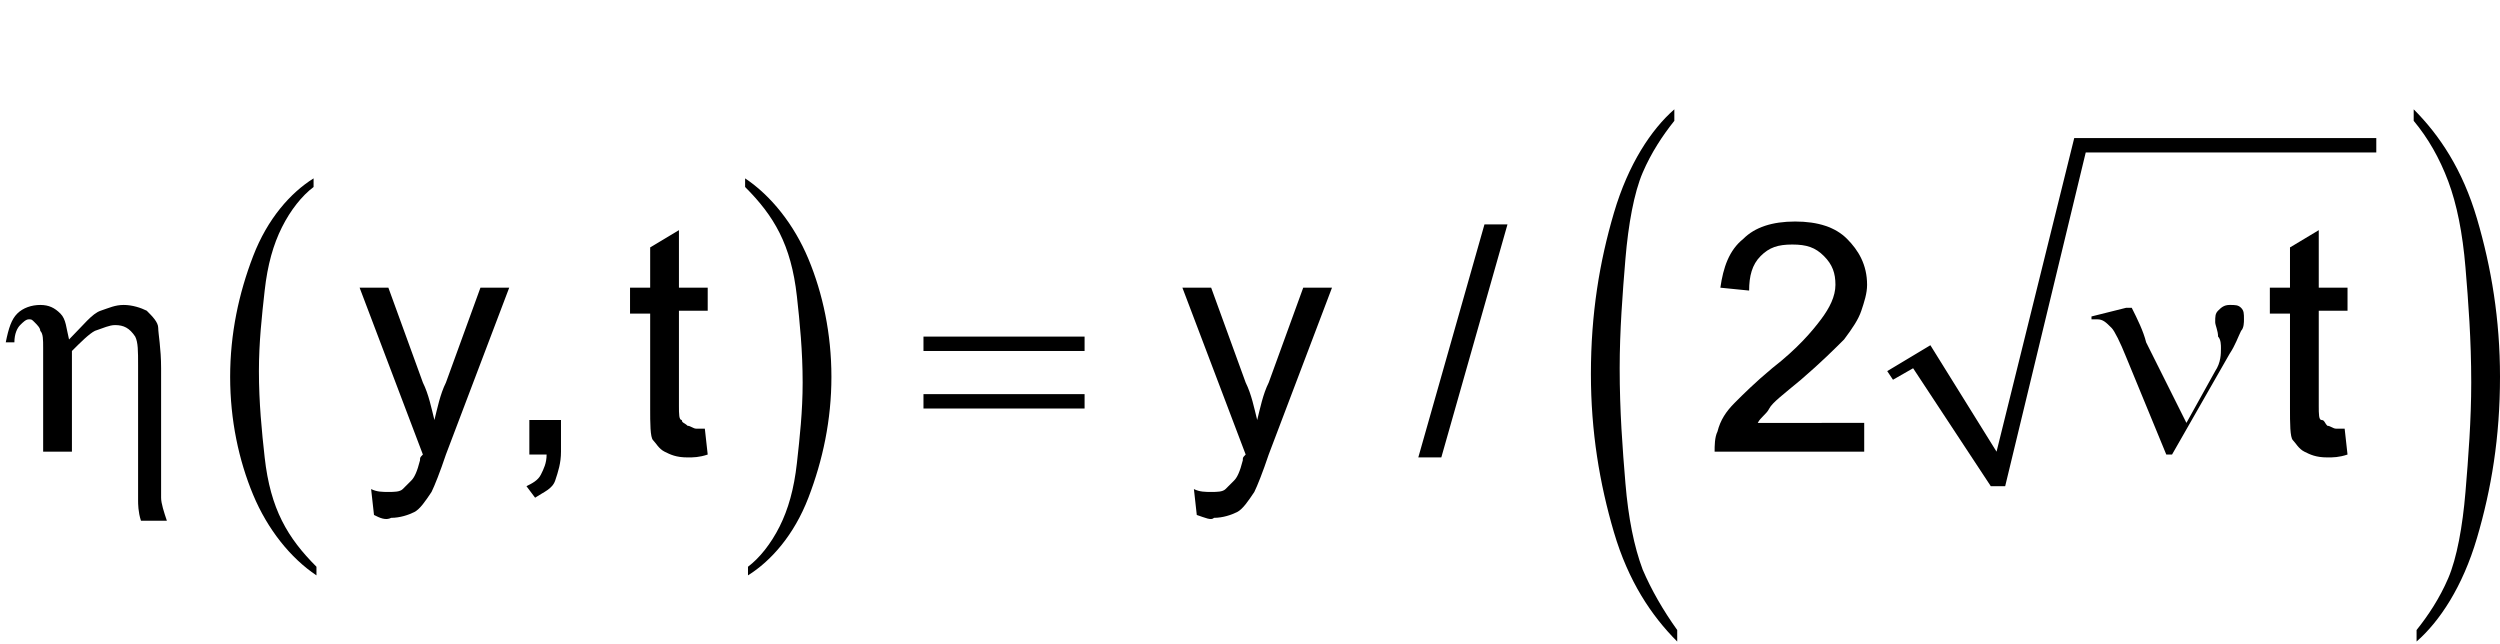
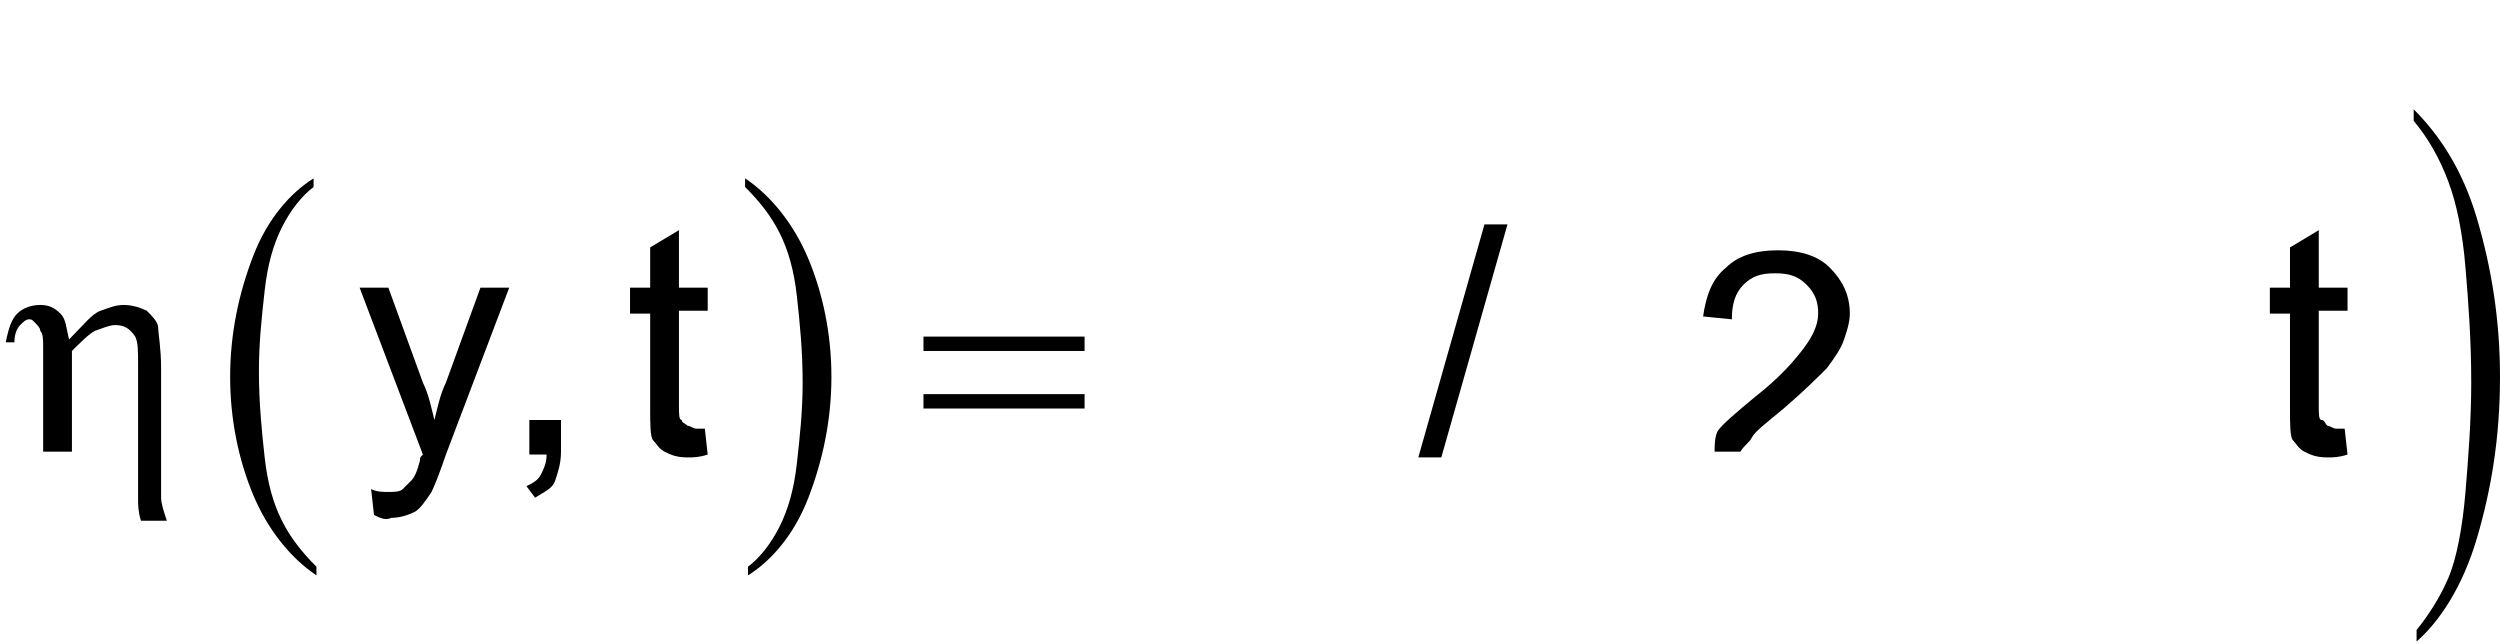
<svg xmlns="http://www.w3.org/2000/svg" version="1.1" id="Layer_1" x="0px" y="0px" width="86.9px" height="22.4px" viewBox="0 0 86.9 22.4" enable-background="new 0 0 86.9 22.4" xml:space="preserve">
  <g>
-     <polyline points="65.6,12.9 67.1,12 69.4,15.7 72.1,4.8 82.6,4.8 82.6,5.3 72.5,5.3 69.7,16.9 69.2,16.9 66.5,12.8 65.8,13.2  " />
    <g>
      <path d="M1.5,15.7v-3.6c0-0.3,0-0.5-0.1-0.6c0-0.1-0.1-0.2-0.2-0.3c-0.1-0.1-0.1-0.1-0.2-0.1c-0.1,0-0.2,0.1-0.3,0.2    c-0.1,0.1-0.2,0.3-0.2,0.6H0.2c0.1-0.5,0.2-0.8,0.4-1c0.2-0.2,0.5-0.3,0.8-0.3c0.3,0,0.5,0.1,0.7,0.3c0.2,0.2,0.2,0.5,0.3,0.9    c0.5-0.5,0.8-0.9,1.1-1c0.3-0.1,0.5-0.2,0.8-0.2c0.3,0,0.6,0.1,0.8,0.2c0.2,0.2,0.4,0.4,0.4,0.6s0.1,0.7,0.1,1.4v3.3    c0,0.5,0,0.9,0,1.2c0,0.2,0.1,0.5,0.2,0.8H4.9c-0.1-0.3-0.1-0.6-0.1-0.7c0-0.3,0-0.5,0-0.8v-3.9c0-0.5,0-0.8-0.1-1    c-0.2-0.3-0.4-0.4-0.7-0.4c-0.2,0-0.4,0.1-0.7,0.2c-0.2,0.1-0.5,0.4-0.8,0.7v3.5H1.5z" />
-       <path d="M76,14.7l1-1.8c0.2-0.3,0.2-0.6,0.2-0.8c0-0.1,0-0.3-0.1-0.4c0-0.2-0.1-0.4-0.1-0.5c0-0.2,0-0.3,0.1-0.4    c0.1-0.1,0.2-0.2,0.4-0.2c0.2,0,0.3,0,0.4,0.1c0.1,0.1,0.1,0.2,0.1,0.4c0,0.1,0,0.3-0.1,0.4c-0.1,0.2-0.2,0.5-0.4,0.8l-0.8,1.4    l-1.2,2.1h-0.2l-1.4-3.4c-0.2-0.5-0.4-0.9-0.5-1c-0.2-0.2-0.3-0.3-0.5-0.3c-0.1,0-0.1,0-0.2,0V11l1.2-0.3h0.2    c0.2,0.4,0.4,0.8,0.5,1.2L76,14.7z" />
    </g>
    <g>
      <path d="M13,17.9L12.9,17c0.2,0.1,0.4,0.1,0.6,0.1c0.2,0,0.4,0,0.5-0.1s0.2-0.2,0.3-0.3c0.1-0.1,0.2-0.3,0.3-0.7    c0-0.1,0-0.1,0.1-0.2L12.5,10h1l1.2,3.3c0.2,0.4,0.3,0.9,0.4,1.3c0.1-0.4,0.2-0.9,0.4-1.3l1.2-3.3h1l-2.2,5.8    c-0.2,0.6-0.4,1.1-0.5,1.3c-0.2,0.3-0.4,0.6-0.6,0.7s-0.5,0.2-0.8,0.2C13.4,18.1,13.2,18,13,17.9z" />
      <path d="M24.5,14.9l0.1,0.9c-0.3,0.1-0.5,0.1-0.7,0.1c-0.4,0-0.6-0.1-0.8-0.2c-0.2-0.1-0.3-0.3-0.4-0.4s-0.1-0.6-0.1-1.1v-3.3    h-0.7V10h0.7V8.6l1-0.6v2h1v0.8h-1v3.3c0,0.3,0,0.5,0.1,0.5c0,0.1,0.1,0.1,0.2,0.2c0.1,0,0.2,0.1,0.3,0.1    C24.1,14.9,24.3,14.9,24.5,14.9z" />
    </g>
    <g>
-       <path d="M41.6,17.9L41.5,17c0.2,0.1,0.4,0.1,0.6,0.1c0.2,0,0.4,0,0.5-0.1s0.2-0.2,0.3-0.3c0.1-0.1,0.2-0.3,0.3-0.7    c0-0.1,0-0.1,0.1-0.2L41.1,10h1l1.2,3.3c0.2,0.4,0.3,0.9,0.4,1.3c0.1-0.4,0.2-0.9,0.4-1.3l1.2-3.3h1l-2.2,5.8    c-0.2,0.6-0.4,1.1-0.5,1.3c-0.2,0.3-0.4,0.6-0.6,0.7s-0.5,0.2-0.8,0.2C42.1,18.1,41.9,18,41.6,17.9z" />
      <path d="M81.5,14.9l0.1,0.9c-0.3,0.1-0.5,0.1-0.7,0.1c-0.4,0-0.6-0.1-0.8-0.2c-0.2-0.1-0.3-0.3-0.4-0.4s-0.1-0.6-0.1-1.1v-3.3    h-0.7V10h0.7V8.6l1-0.6v2h1v0.8h-1v3.3c0,0.3,0,0.5,0.1,0.5s0.1,0.1,0.2,0.2c0.1,0,0.2,0.1,0.3,0.1C81.2,14.9,81.3,14.9,81.5,14.9    z" />
    </g>
    <g>
      <path d="M18.4,15.7v-1.1h1.1v1.1c0,0.4-0.1,0.7-0.2,1s-0.4,0.4-0.7,0.6l-0.3-0.4c0.2-0.1,0.4-0.2,0.5-0.4s0.2-0.4,0.2-0.7H18.4z" />
      <path d="M49.3,15.9l2.3-8.1h0.8l-2.3,8.1H49.3z" />
    </g>
    <g>
      <path d="M11,19.7V20c-0.9-0.6-1.7-1.6-2.2-2.8c-0.5-1.2-0.8-2.6-0.8-4.1c0-1.5,0.3-2.9,0.8-4.2c0.5-1.3,1.3-2.2,2.1-2.7v0.3    c-0.4,0.3-0.8,0.8-1.1,1.4s-0.5,1.3-0.6,2.2s-0.2,1.8-0.2,2.8c0,1.1,0.1,2.1,0.2,3c0.1,0.9,0.3,1.6,0.6,2.2S10.5,19.2,11,19.7z" />
      <path d="M25.9,6.5V6.2c0.9,0.6,1.7,1.6,2.2,2.8c0.5,1.2,0.8,2.6,0.8,4.1c0,1.5-0.3,2.9-0.8,4.2c-0.5,1.3-1.3,2.2-2.1,2.7v-0.3    c0.4-0.3,0.8-0.8,1.1-1.4c0.3-0.6,0.5-1.3,0.6-2.2c0.1-0.9,0.2-1.8,0.2-2.8c0-1.1-0.1-2.1-0.2-3c-0.1-0.9-0.3-1.6-0.6-2.2    C26.8,7.5,26.4,7,25.9,6.5z" />
    </g>
    <g>
      <path d="M32.1,11.7h5.6v0.5h-5.6V11.7z M32.1,13.7h5.6v0.5h-5.6V13.7z" />
    </g>
    <g>
-       <path d="M58.3,21.9v0.4c-0.9-0.9-1.7-2.1-2.2-3.8c-0.5-1.7-0.8-3.5-0.8-5.5c0-2.1,0.3-3.9,0.8-5.6s1.3-2.9,2.1-3.6v0.4    c-0.4,0.5-0.8,1.1-1.1,1.8s-0.5,1.8-0.6,3s-0.2,2.5-0.2,3.8c0,1.5,0.1,2.8,0.2,4s0.3,2.2,0.6,3C57.4,20.5,57.8,21.2,58.3,21.9z" />
      <path d="M83.9,4.2V3.8c0.9,0.9,1.7,2.1,2.2,3.8c0.5,1.7,0.8,3.5,0.8,5.5c0,2.1-0.3,3.9-0.8,5.6c-0.5,1.7-1.3,2.9-2.1,3.6v-0.4    c0.4-0.5,0.8-1.1,1.1-1.8s0.5-1.8,0.6-3s0.2-2.5,0.2-3.8c0-1.5-0.1-2.8-0.2-4c-0.1-1.2-0.3-2.2-0.6-3C84.8,5.5,84.4,4.8,83.9,4.2z    " />
    </g>
    <g>
-       <path d="M64.8,14.8v0.9h-5.2c0-0.2,0-0.5,0.1-0.7c0.1-0.4,0.3-0.7,0.6-1s0.7-0.7,1.3-1.2c0.9-0.7,1.4-1.3,1.7-1.7    c0.3-0.4,0.5-0.8,0.5-1.2c0-0.4-0.1-0.7-0.4-1c-0.3-0.3-0.6-0.4-1.1-0.4c-0.5,0-0.8,0.1-1.1,0.4s-0.4,0.7-0.4,1.2l-1-0.1    c0.1-0.7,0.3-1.3,0.8-1.7c0.4-0.4,1-0.6,1.8-0.6c0.8,0,1.4,0.2,1.8,0.6s0.7,0.9,0.7,1.6c0,0.3-0.1,0.6-0.2,0.9    c-0.1,0.3-0.3,0.6-0.6,1c-0.3,0.3-0.8,0.8-1.5,1.4c-0.6,0.5-1,0.8-1.1,1s-0.3,0.3-0.4,0.5H64.8z" />
+       <path d="M64.8,14.8v0.9h-5.2c0-0.2,0-0.5,0.1-0.7s0.7-0.7,1.3-1.2c0.9-0.7,1.4-1.3,1.7-1.7    c0.3-0.4,0.5-0.8,0.5-1.2c0-0.4-0.1-0.7-0.4-1c-0.3-0.3-0.6-0.4-1.1-0.4c-0.5,0-0.8,0.1-1.1,0.4s-0.4,0.7-0.4,1.2l-1-0.1    c0.1-0.7,0.3-1.3,0.8-1.7c0.4-0.4,1-0.6,1.8-0.6c0.8,0,1.4,0.2,1.8,0.6s0.7,0.9,0.7,1.6c0,0.3-0.1,0.6-0.2,0.9    c-0.1,0.3-0.3,0.6-0.6,1c-0.3,0.3-0.8,0.8-1.5,1.4c-0.6,0.5-1,0.8-1.1,1s-0.3,0.3-0.4,0.5H64.8z" />
    </g>
  </g>
</svg>